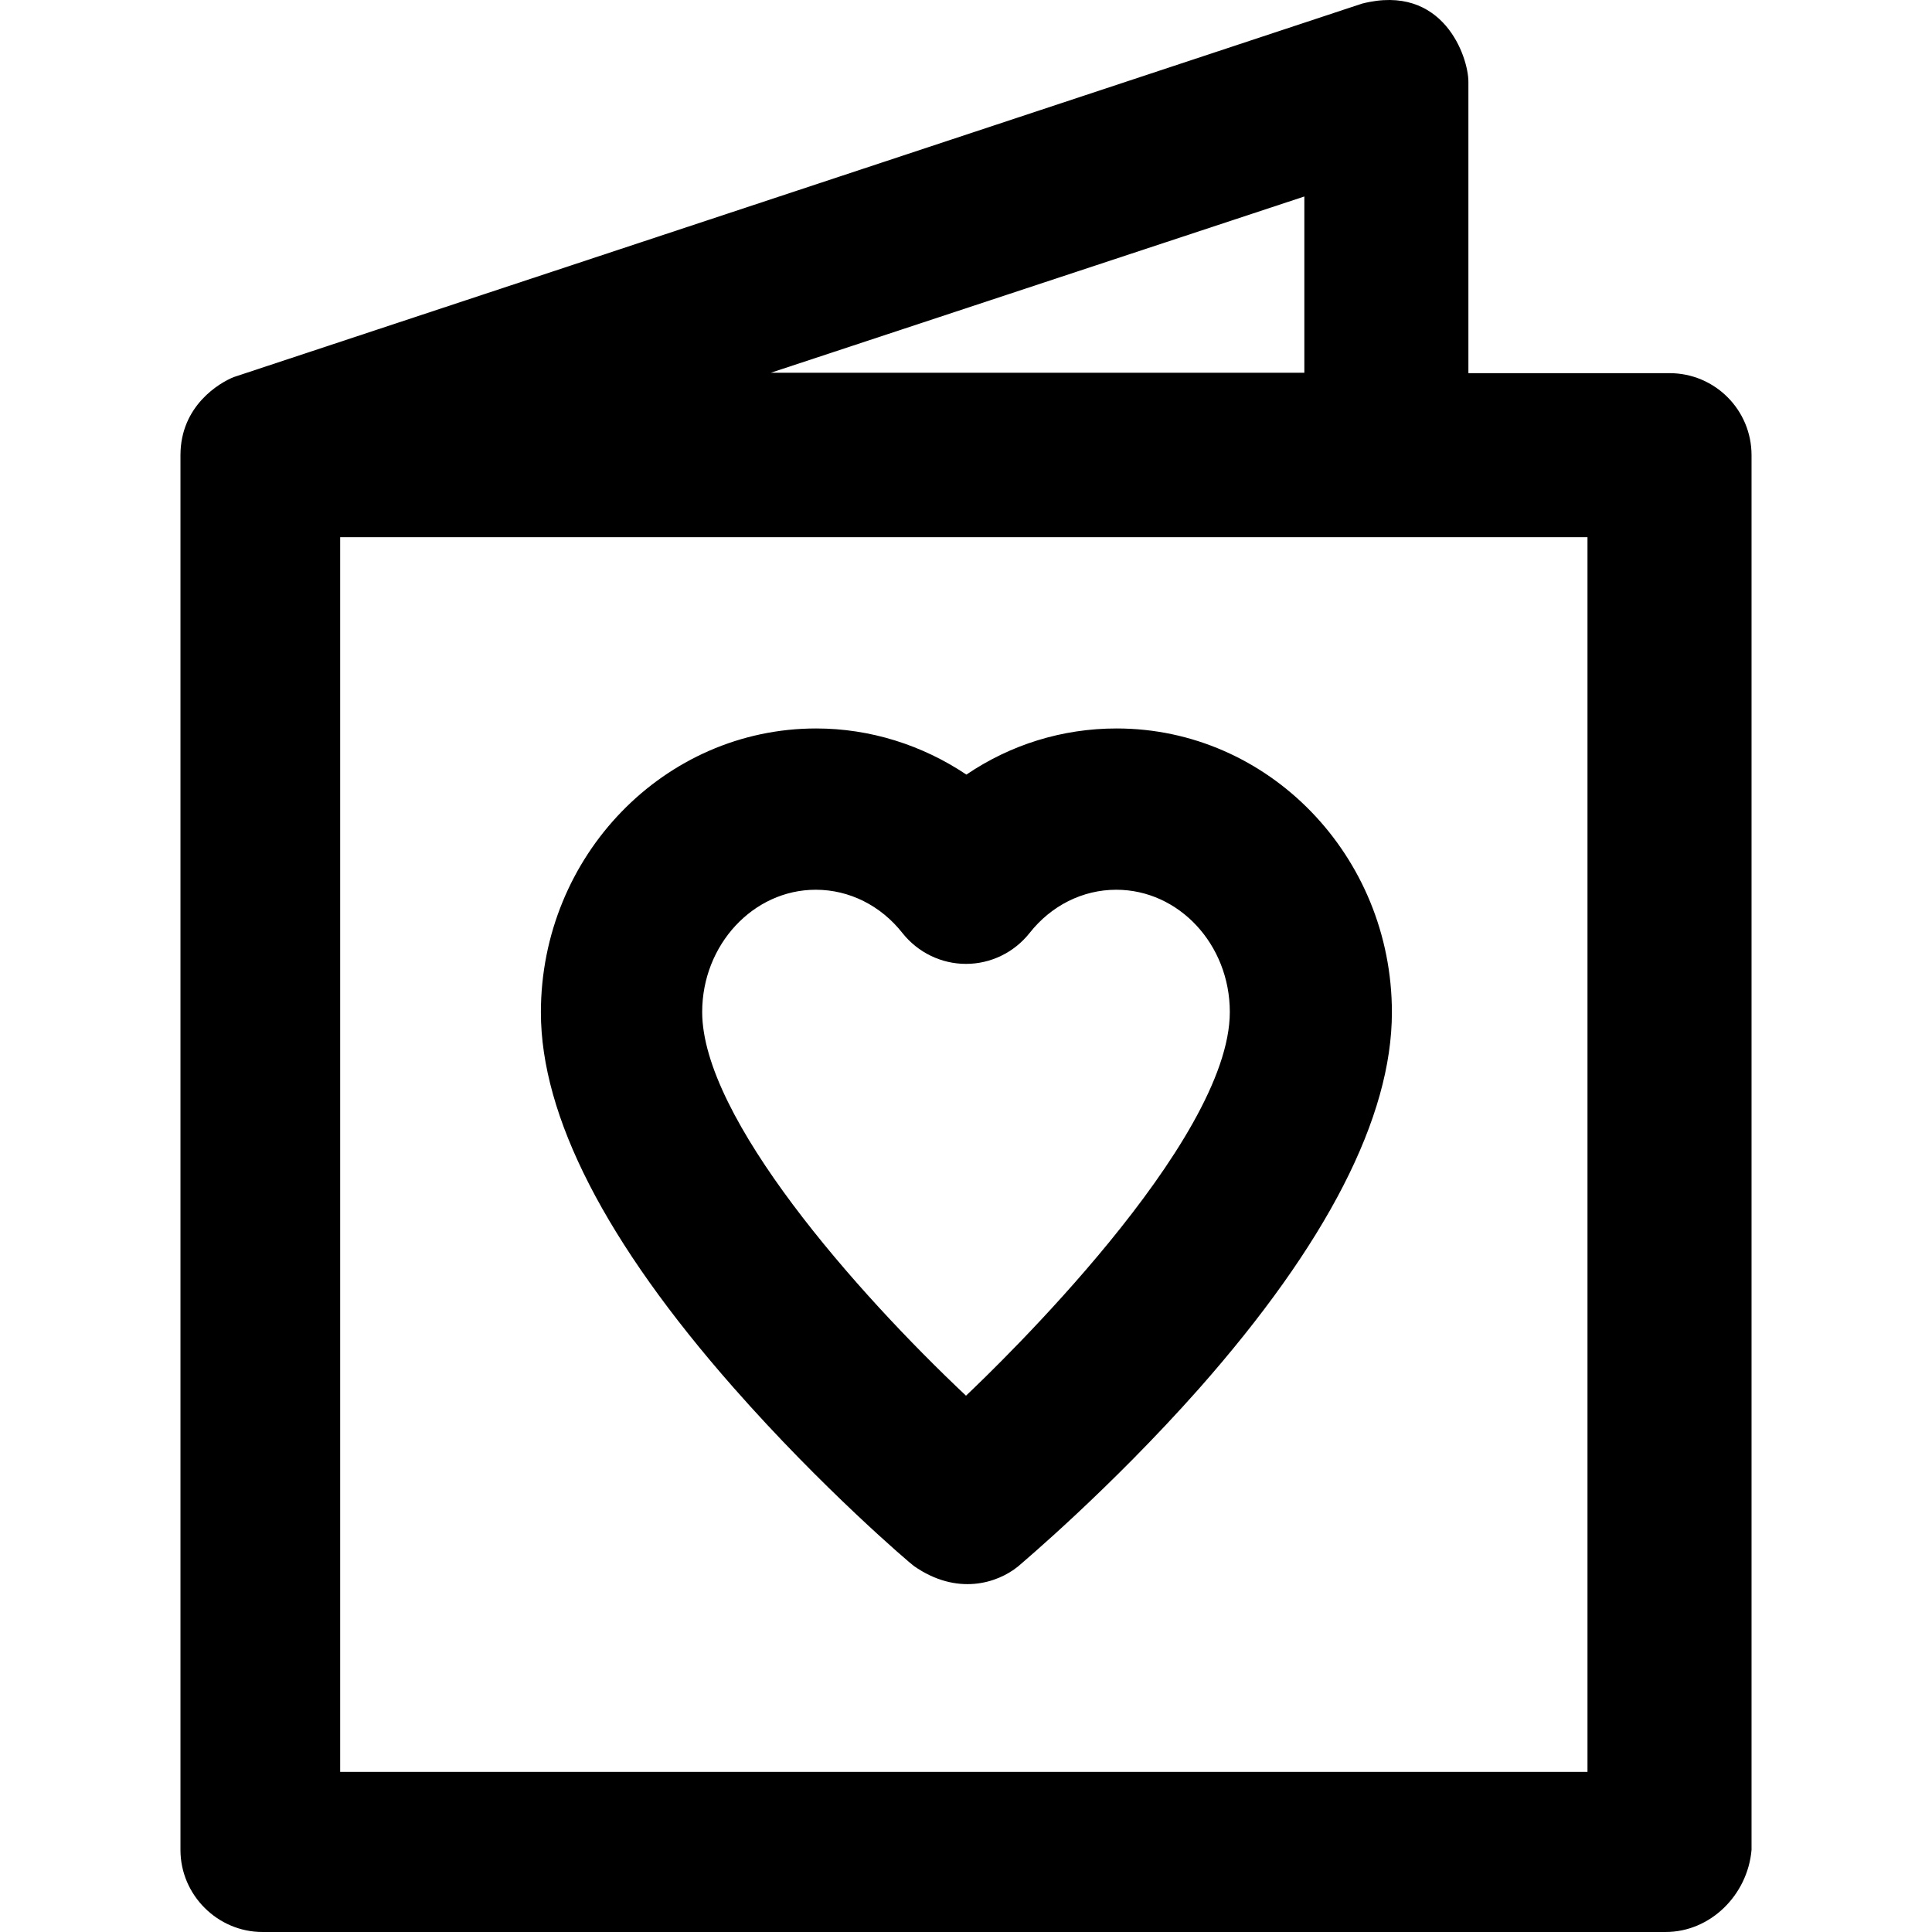
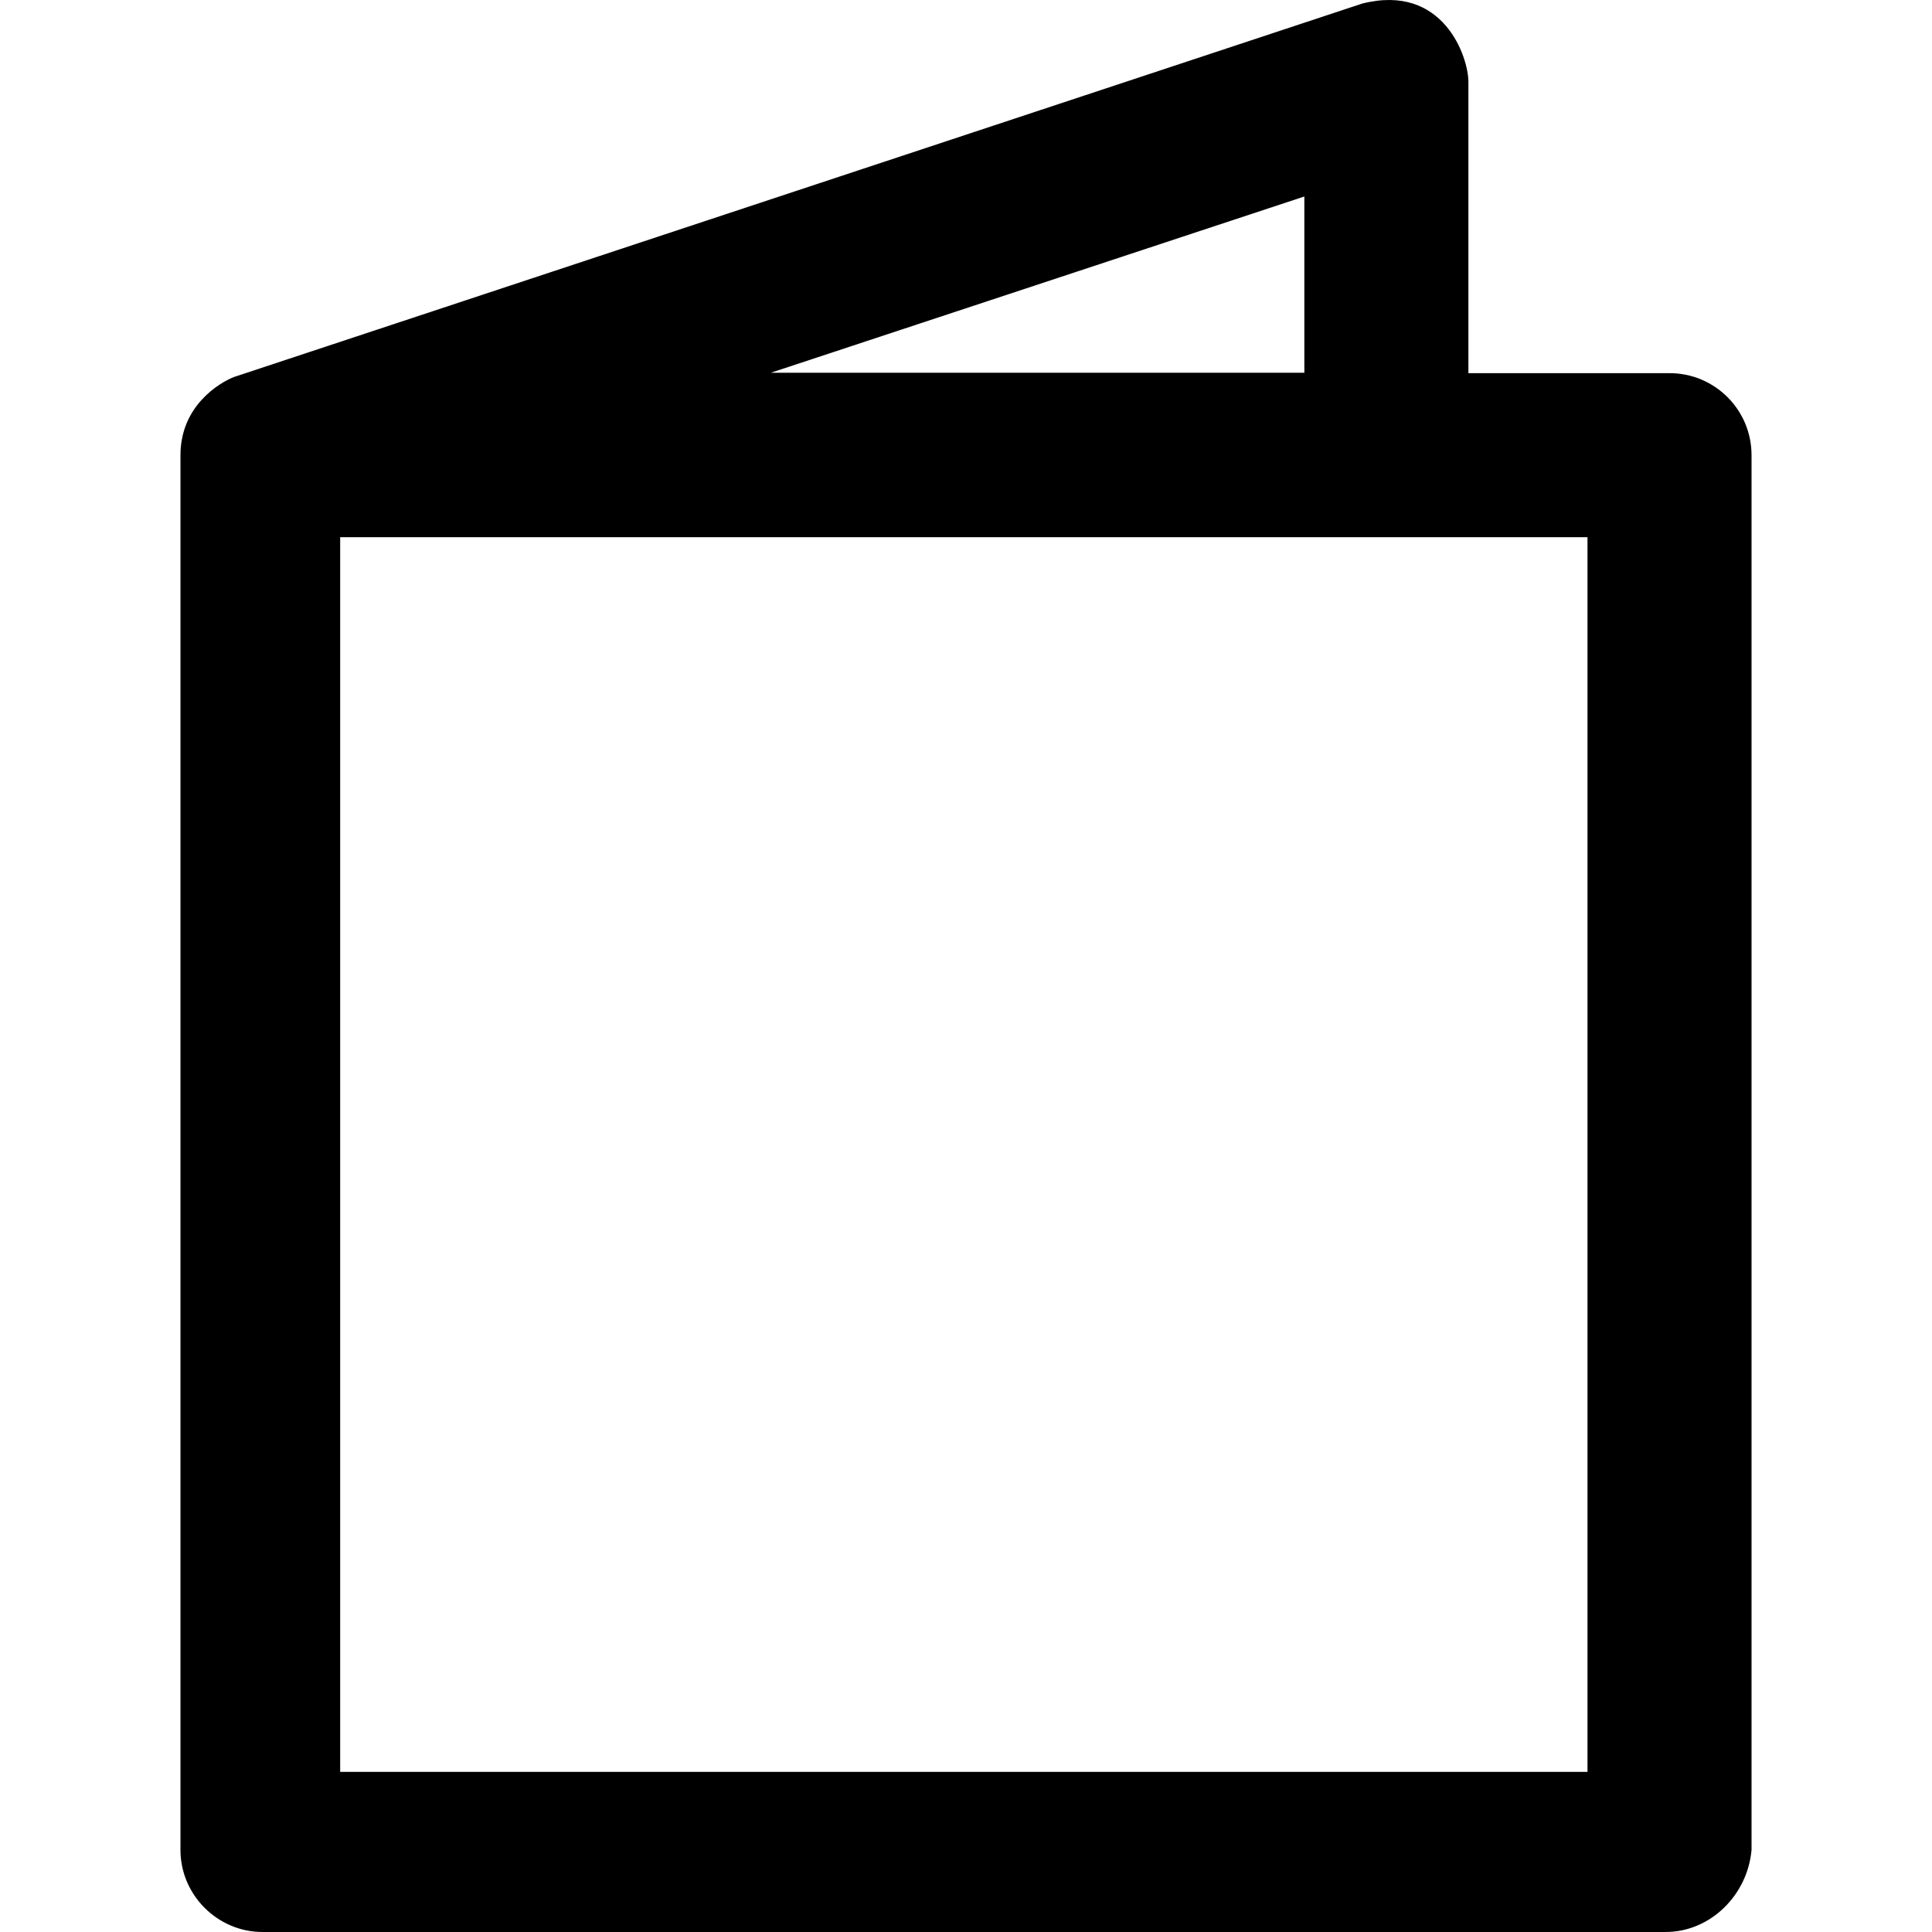
<svg xmlns="http://www.w3.org/2000/svg" fill="#000000" height="800px" width="800px" version="1.1" id="Capa_1" viewBox="0 0 489.926 489.926" xml:space="preserve">
  <g>
    <g>
      <path d="M423.363,94.626h-51v-73.9c0-6.2-6.3-25.1-27-19.8l-286.1,94.7c-3.5,1.4-13.5,7.2-13.5,19.8v353.7    c0,11.4,9.4,20.8,20.8,20.8h355.8c11.4,0,20.8-9.4,21.8-20.8v-353.7C444.163,103.926,434.863,94.626,423.363,94.626z     M330.763,49.826v44.7h-135.3L330.763,49.826z M402.563,449.326h-316.3v-313.1h316.3L402.563,449.326L402.563,449.326z" />
-       <path d="M231.763,397.126c10.9,7.6,21.1,4.4,26.4,0.1c0.9-0.8,23.3-19.6,45.9-45.1c32.4-36.7,48.9-68.8,48.9-95.4    c0-39.7-31.3-72-69.8-72c-13.8,0-26.9,4.1-38.1,11.7c-11.2-7.5-24.4-11.7-38.1-11.7c-38.5,0-69.8,32.3-69.8,72    c0,26.3,16.4,58.3,48.8,95.1C208.463,377.426,230.763,396.426,231.763,397.126z M206.863,225.626c8.5,0,16.5,4,22,11    c3.9,4.9,9.8,7.8,16.1,7.8c6.3,0,12.2-2.9,16.1-7.8c5.5-7,13.5-11,22-11c15.9,0,28.8,13.9,28.8,31c0,33.1-59.1,89.9-66.9,97.3    c-27.8-26.2-66.9-70.5-66.9-97.3C178.063,239.626,190.963,225.626,206.863,225.626z" />
    </g>
  </g>
</svg>